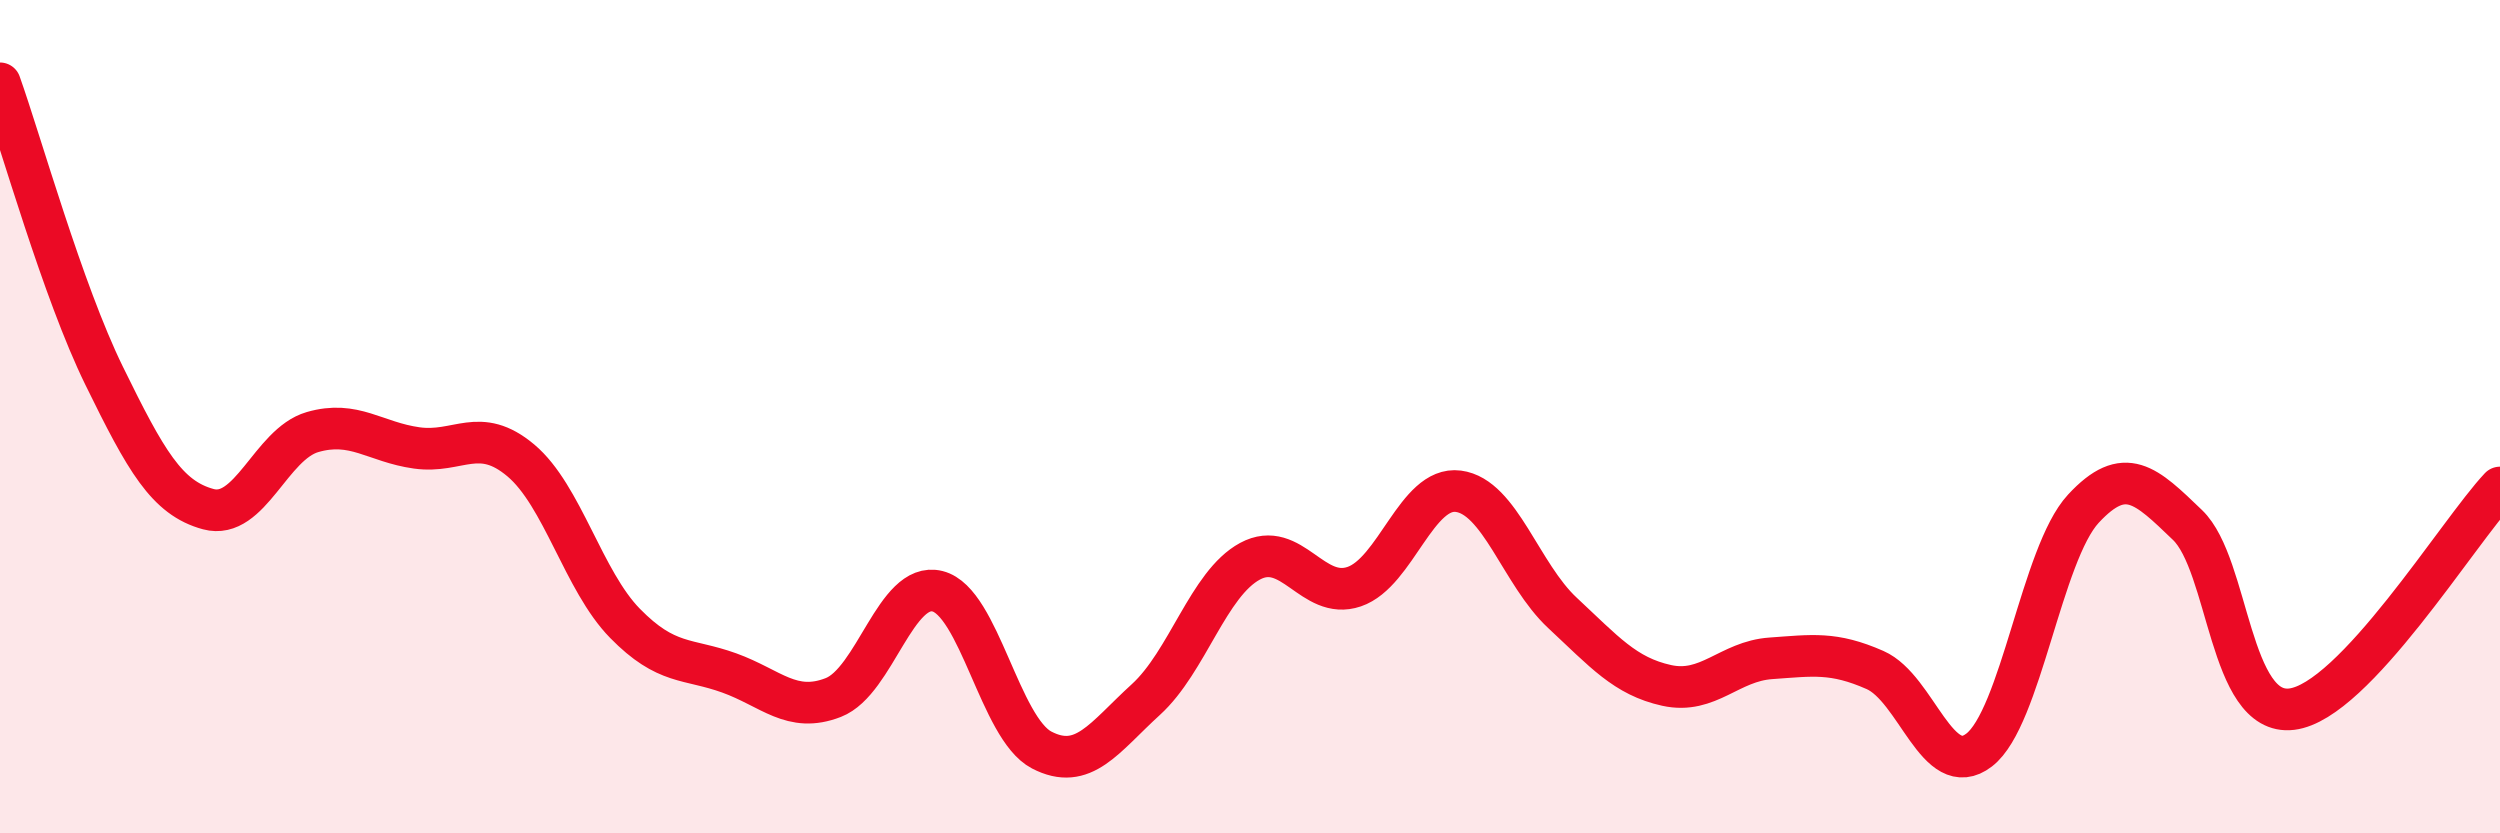
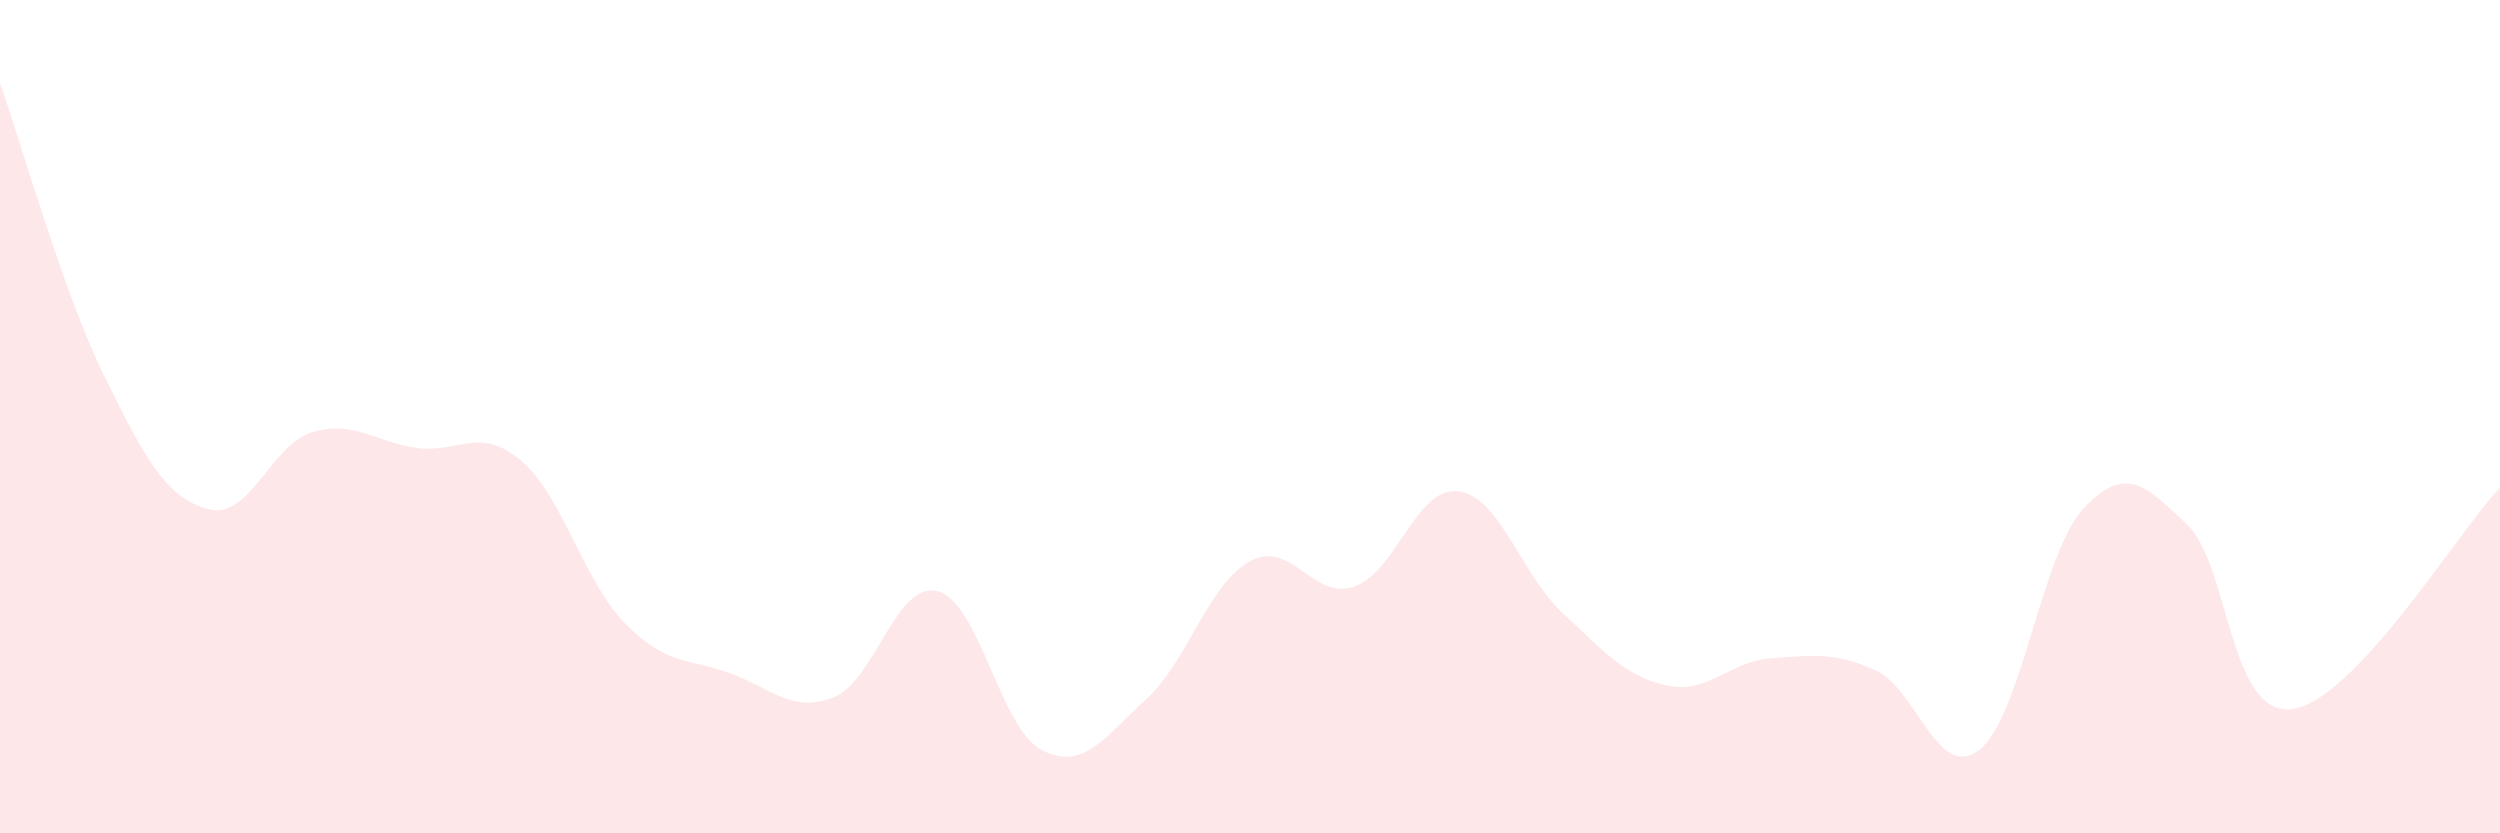
<svg xmlns="http://www.w3.org/2000/svg" width="60" height="20" viewBox="0 0 60 20">
  <path d="M 0,2 C 0.5,3.4 1.5,6.98 2.5,9.02 C 3.5,11.06 4,11.95 5,12.22 C 6,12.49 6.5,10.66 7.5,10.37 C 8.5,10.08 9,10.61 10,10.75 C 11,10.89 11.5,10.21 12.5,11.05 C 13.5,11.89 14,13.94 15,14.96 C 16,15.98 16.5,15.79 17.5,16.15 C 18.5,16.51 19,17.13 20,16.74 C 21,16.35 21.5,13.94 22.5,14.19 C 23.5,14.44 24,17.48 25,18 C 26,18.52 26.5,17.7 27.5,16.79 C 28.5,15.88 29,14.01 30,13.47 C 31,12.93 31.5,14.42 32.5,14.08 C 33.5,13.74 34,11.66 35,11.79 C 36,11.92 36.5,13.78 37.5,14.71 C 38.5,15.64 39,16.23 40,16.45 C 41,16.67 41.5,15.87 42.5,15.8 C 43.5,15.73 44,15.64 45,16.08 C 46,16.52 46.5,18.77 47.5,18 C 48.5,17.23 49,13.29 50,12.21 C 51,11.13 51.5,11.64 52.5,12.6 C 53.5,13.56 53.5,17.2 55,17.02 C 56.5,16.84 59,12.76 60,11.7L60 20L0 20Z" fill="#EB0A25" opacity="0.1" stroke-linecap="round" stroke-linejoin="round" />
-   <path d="M 0,2 C 0.5,3.4 1.5,6.98 2.5,9.02 C 3.5,11.06 4,11.95 5,12.22 C 6,12.49 6.5,10.66 7.5,10.37 C 8.5,10.08 9,10.61 10,10.75 C 11,10.89 11.5,10.21 12.5,11.05 C 13.5,11.89 14,13.94 15,14.96 C 16,15.98 16.5,15.79 17.5,16.15 C 18.5,16.51 19,17.13 20,16.74 C 21,16.35 21.5,13.94 22.5,14.19 C 23.5,14.44 24,17.48 25,18 C 26,18.52 26.5,17.7 27.5,16.79 C 28.5,15.88 29,14.01 30,13.47 C 31,12.93 31.5,14.42 32.5,14.08 C 33.5,13.74 34,11.66 35,11.79 C 36,11.92 36.5,13.78 37.5,14.71 C 38.5,15.64 39,16.23 40,16.45 C 41,16.67 41.5,15.87 42.5,15.8 C 43.5,15.73 44,15.64 45,16.08 C 46,16.52 46.5,18.77 47.5,18 C 48.5,17.23 49,13.29 50,12.21 C 51,11.13 51.5,11.64 52.5,12.6 C 53.5,13.56 53.5,17.2 55,17.02 C 56.5,16.84 59,12.76 60,11.7" stroke="#EB0A25" stroke-width="1" fill="none" stroke-linecap="round" stroke-linejoin="round" />
</svg>